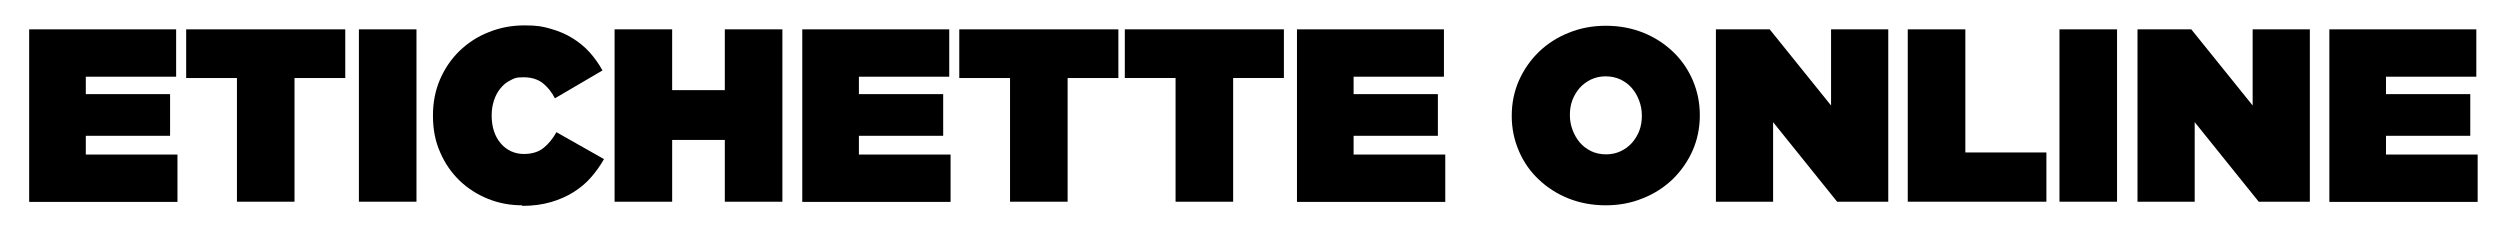
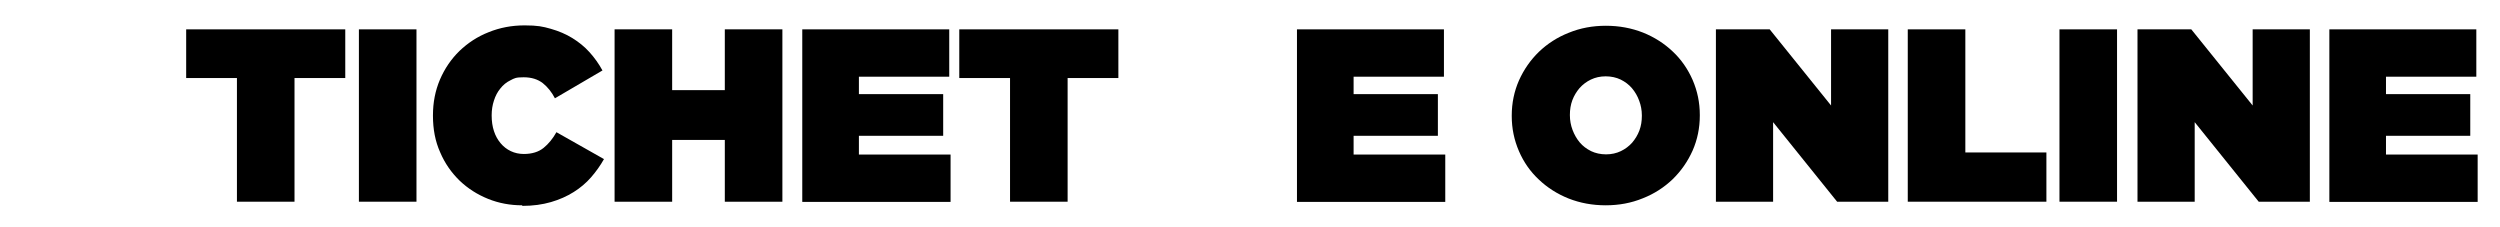
<svg xmlns="http://www.w3.org/2000/svg" id="Livello_1" data-name="Livello 1" version="1.1" viewBox="0 0 1320 120">
  <defs>
    <style>
      .cls-1 {
        fill: #000;
        stroke-width: 0px;
      }
    </style>
  </defs>
-   <path class="cls-1" d="M15.4,15.5h77.6v25h-47.7v9.2h44.5v22h-44.5v9.9h48.4v25H15.4V15.5Z" />
  <path class="cls-1" d="M125.1,41.2h-26.8V15.5h84v25.7h-26.8v65.3h-30.4V41.2Z" />
  <path class="cls-1" d="M189.5,15.5h30.4v91h-30.4V15.5Z" />
  <path class="cls-1" d="M275.7,108.4c-6.3,0-12.3-1.1-18-3.4-5.7-2.3-10.7-5.5-15-9.6-4.3-4.2-7.8-9.1-10.3-15-2.6-5.8-3.8-12.2-3.8-19.2v-.3c0-6.8,1.2-13,3.7-18.9,2.5-5.8,5.9-10.8,10.3-15.1,4.4-4.2,9.5-7.6,15.4-9.9,5.9-2.4,12.2-3.6,19-3.6s9.6.6,13.8,1.8c4.2,1.2,8,2.8,11.4,4.9,3.4,2.1,6.5,4.6,9.1,7.5,2.6,2.9,4.9,6.1,6.8,9.6l-25.1,14.7c-1.7-3.3-3.9-6-6.4-8-2.6-2-5.9-3.1-10.1-3.1s-4.9.5-7,1.6c-2.1,1-3.9,2.5-5.3,4.3-1.5,1.8-2.6,3.9-3.4,6.4-.8,2.4-1.2,5-1.2,7.7v.3c0,2.9.4,5.7,1.2,8.1.8,2.5,2,4.6,3.5,6.4,1.5,1.8,3.3,3.2,5.4,4.2,2.1,1,4.4,1.5,6.9,1.5,4.3,0,7.8-1.1,10.4-3.2,2.6-2.1,4.9-4.9,6.8-8.3l25.1,14.2c-1.9,3.4-4.2,6.6-6.8,9.6-2.6,3-5.7,5.6-9.2,7.8-3.5,2.2-7.5,4-12,5.3-4.5,1.3-9.5,2-15.1,2Z" />
  <path class="cls-1" d="M324.5,15.5h30.4v32.1h27.8V15.5h30.4v91h-30.4v-32.6h-27.8v32.6h-30.4V15.5Z" />
  <path class="cls-1" d="M423.6,15.5h77.6v25h-47.7v9.2h44.5v22h-44.5v9.9h48.4v25h-78.3V15.5Z" />
  <path class="cls-1" d="M533.3,41.2h-26.8V15.5h84v25.7h-26.8v65.3h-30.4V41.2Z" />
-   <path class="cls-1" d="M620.7,41.2h-26.8V15.5h84v25.7h-26.8v65.3h-30.4V41.2Z" />
  <path class="cls-1" d="M684.8,15.5h77.6v25h-47.7v9.2h44.5v22h-44.5v9.9h48.4v25h-78.3V15.5Z" />
  <path class="cls-1" d="M847.8,108.4c-7,0-13.5-1.2-19.6-3.6-6-2.4-11.3-5.8-15.7-10-4.5-4.2-8-9.2-10.5-15-2.5-5.8-3.8-11.9-3.8-18.5v-.3c0-6.6,1.3-12.8,3.8-18.5,2.6-5.8,6.1-10.8,10.5-15.1,4.5-4.3,9.7-7.7,15.8-10.1,6.1-2.5,12.6-3.7,19.6-3.7s13.5,1.2,19.6,3.6c6,2.4,11.3,5.8,15.7,10,4.5,4.2,8,9.3,10.5,15,2.5,5.8,3.8,11.9,3.8,18.5v.3c0,6.6-1.3,12.8-3.8,18.5-2.6,5.8-6.1,10.8-10.5,15.1-4.5,4.3-9.7,7.7-15.8,10.1-6.1,2.5-12.6,3.7-19.6,3.7ZM848,81.5c2.9,0,5.5-.6,7.8-1.7,2.3-1.1,4.3-2.6,6-4.5,1.6-1.9,2.9-4,3.8-6.4.9-2.4,1.3-5,1.3-7.7v-.3c0-2.7-.5-5.3-1.4-7.7-.9-2.5-2.2-4.7-3.8-6.6-1.6-1.9-3.6-3.4-6-4.6-2.3-1.1-5-1.7-7.9-1.7s-5.5.6-7.8,1.7c-2.3,1.1-4.3,2.6-6,4.5-1.6,1.9-2.9,4-3.8,6.4-.9,2.4-1.3,5-1.3,7.7v.3c0,2.7.5,5.3,1.4,7.7s2.2,4.7,3.8,6.6c1.6,1.9,3.6,3.4,6,4.6,2.3,1.1,5,1.7,7.9,1.7Z" />
  <path class="cls-1" d="M905.9,15.5h28.5l32.4,40.2V15.5h30.2v91h-27l-33.8-42v42h-30.2V15.5Z" />
  <path class="cls-1" d="M1007.3,15.5h30.4v65h42.8v26h-73.2V15.5Z" />
  <path class="cls-1" d="M1087.4,15.5h30.4v91h-30.4V15.5Z" />
  <path class="cls-1" d="M1128.5,15.5h28.5l32.4,40.2V15.5h30.2v91h-27l-33.8-42v42h-30.2V15.5Z" />
  <path class="cls-1" d="M1229.9,15.5h77.6v25h-47.7v9.2h44.5v22h-44.5v9.9h48.4v25h-78.3V15.5Z" />
</svg>